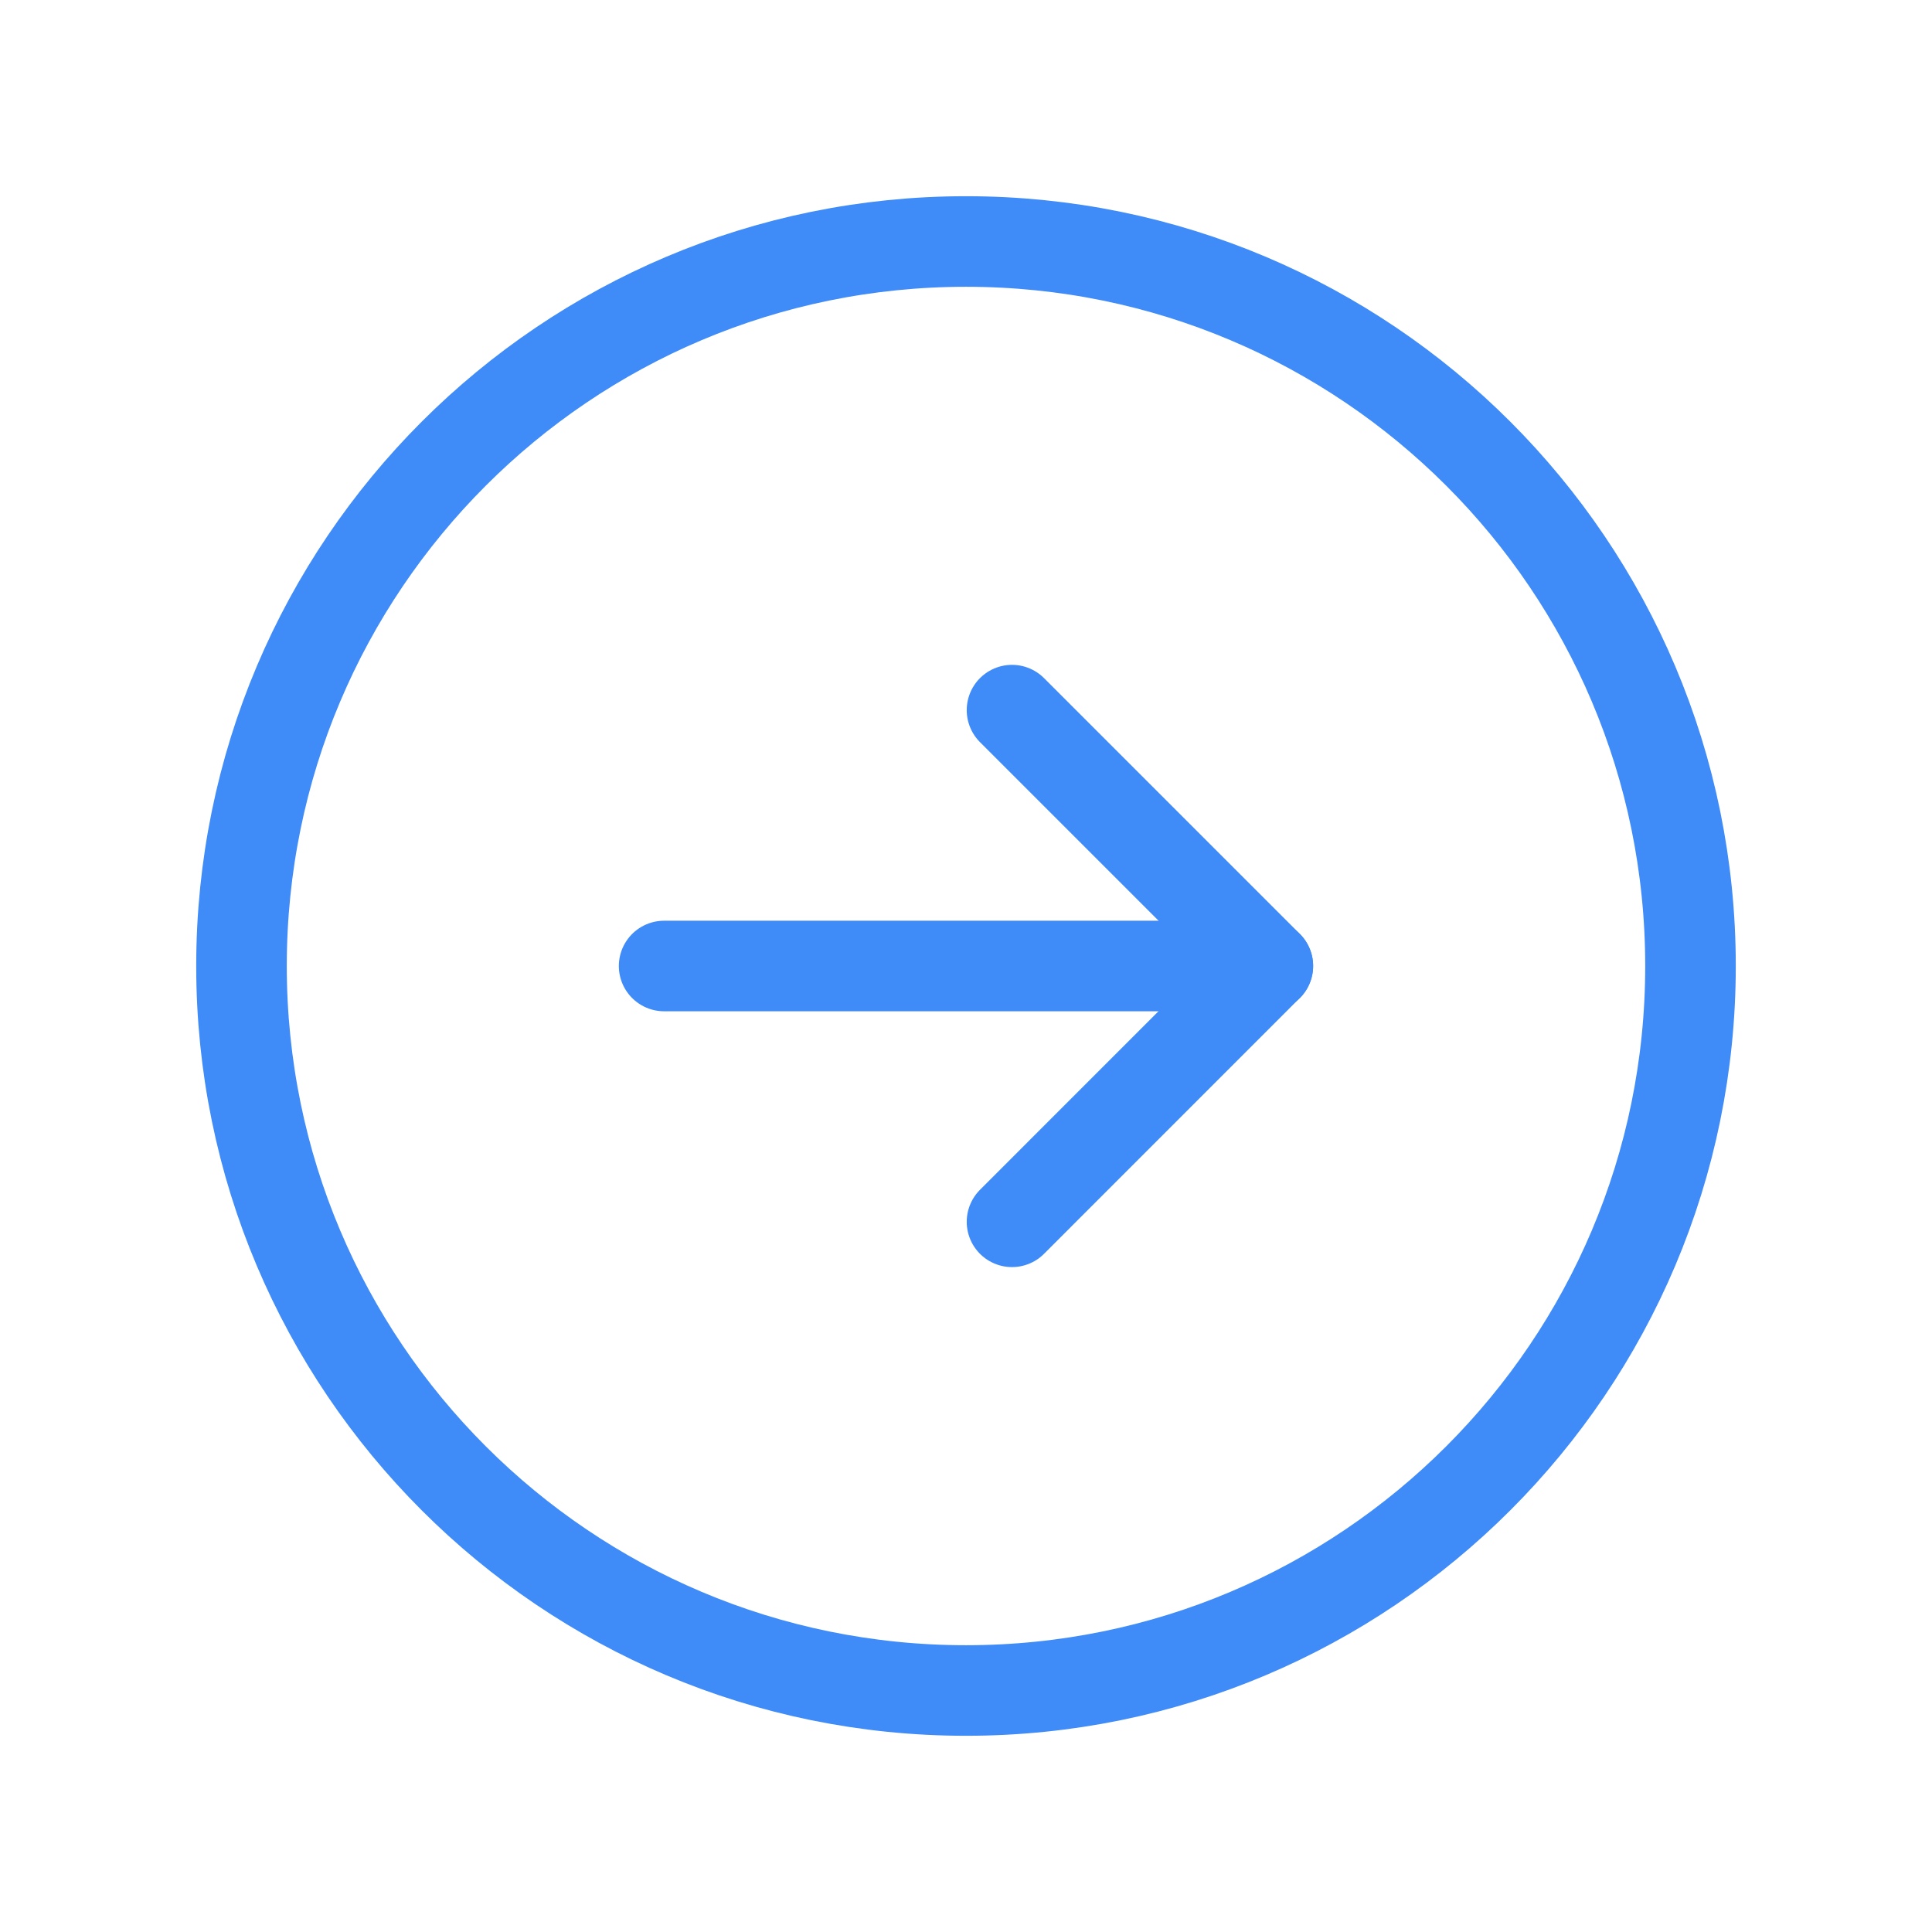
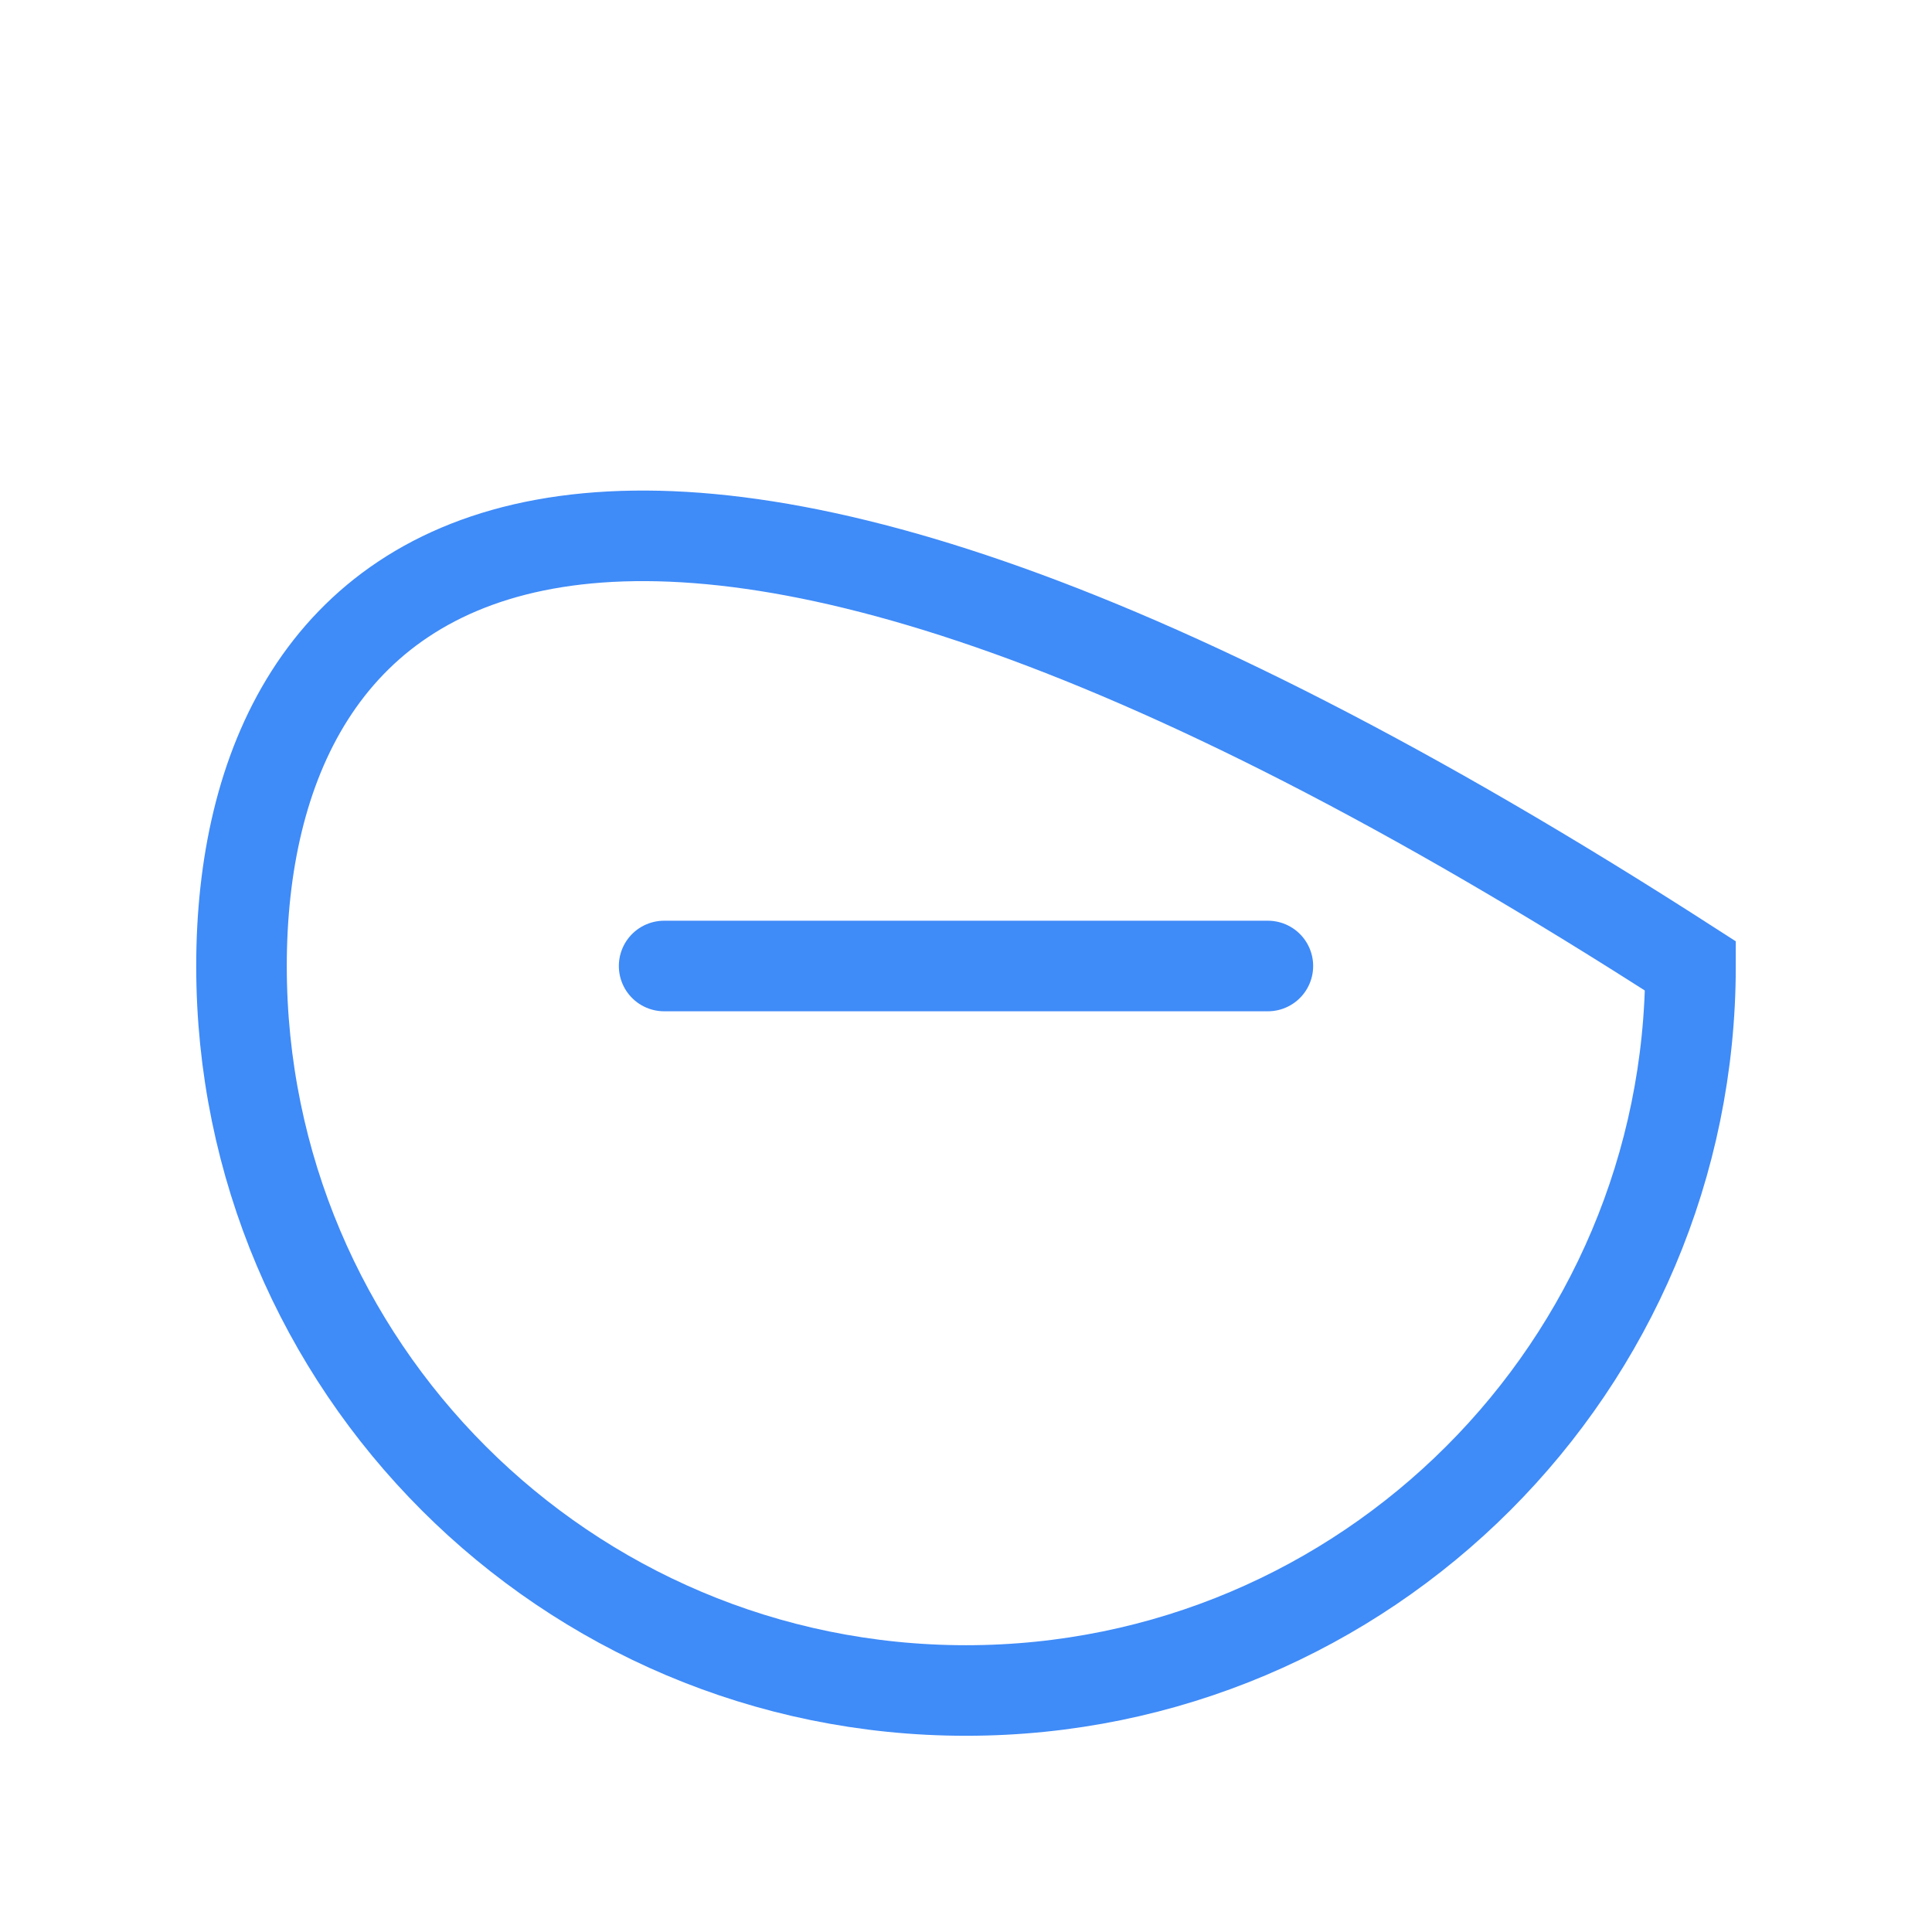
<svg xmlns="http://www.w3.org/2000/svg" width="32" height="32" viewBox="0 0 32 32" fill="none">
-   <path d="M16 28C22.627 28 28 22.627 28 16C28 9.373 22.627 4 16 4C9.373 4 4 9.373 4 16C4 22.627 9.373 28 16 28Z" stroke="#3F8BF8" stroke-width="1.5" stroke-miterlimit="10" />
-   <path d="M16.762 20.237L20.999 15.999L16.762 11.762" stroke="#3F8BF8" stroke-width="1.5" stroke-linecap="round" stroke-linejoin="round" />
+   <path d="M16 28C22.627 28 28 22.627 28 16C9.373 4 4 9.373 4 16C4 22.627 9.373 28 16 28Z" stroke="#3F8BF8" stroke-width="1.5" stroke-miterlimit="10" />
  <path d="M11 16H21" stroke="#3F8BF8" stroke-width="1.5" stroke-linecap="round" stroke-linejoin="round" />
</svg>